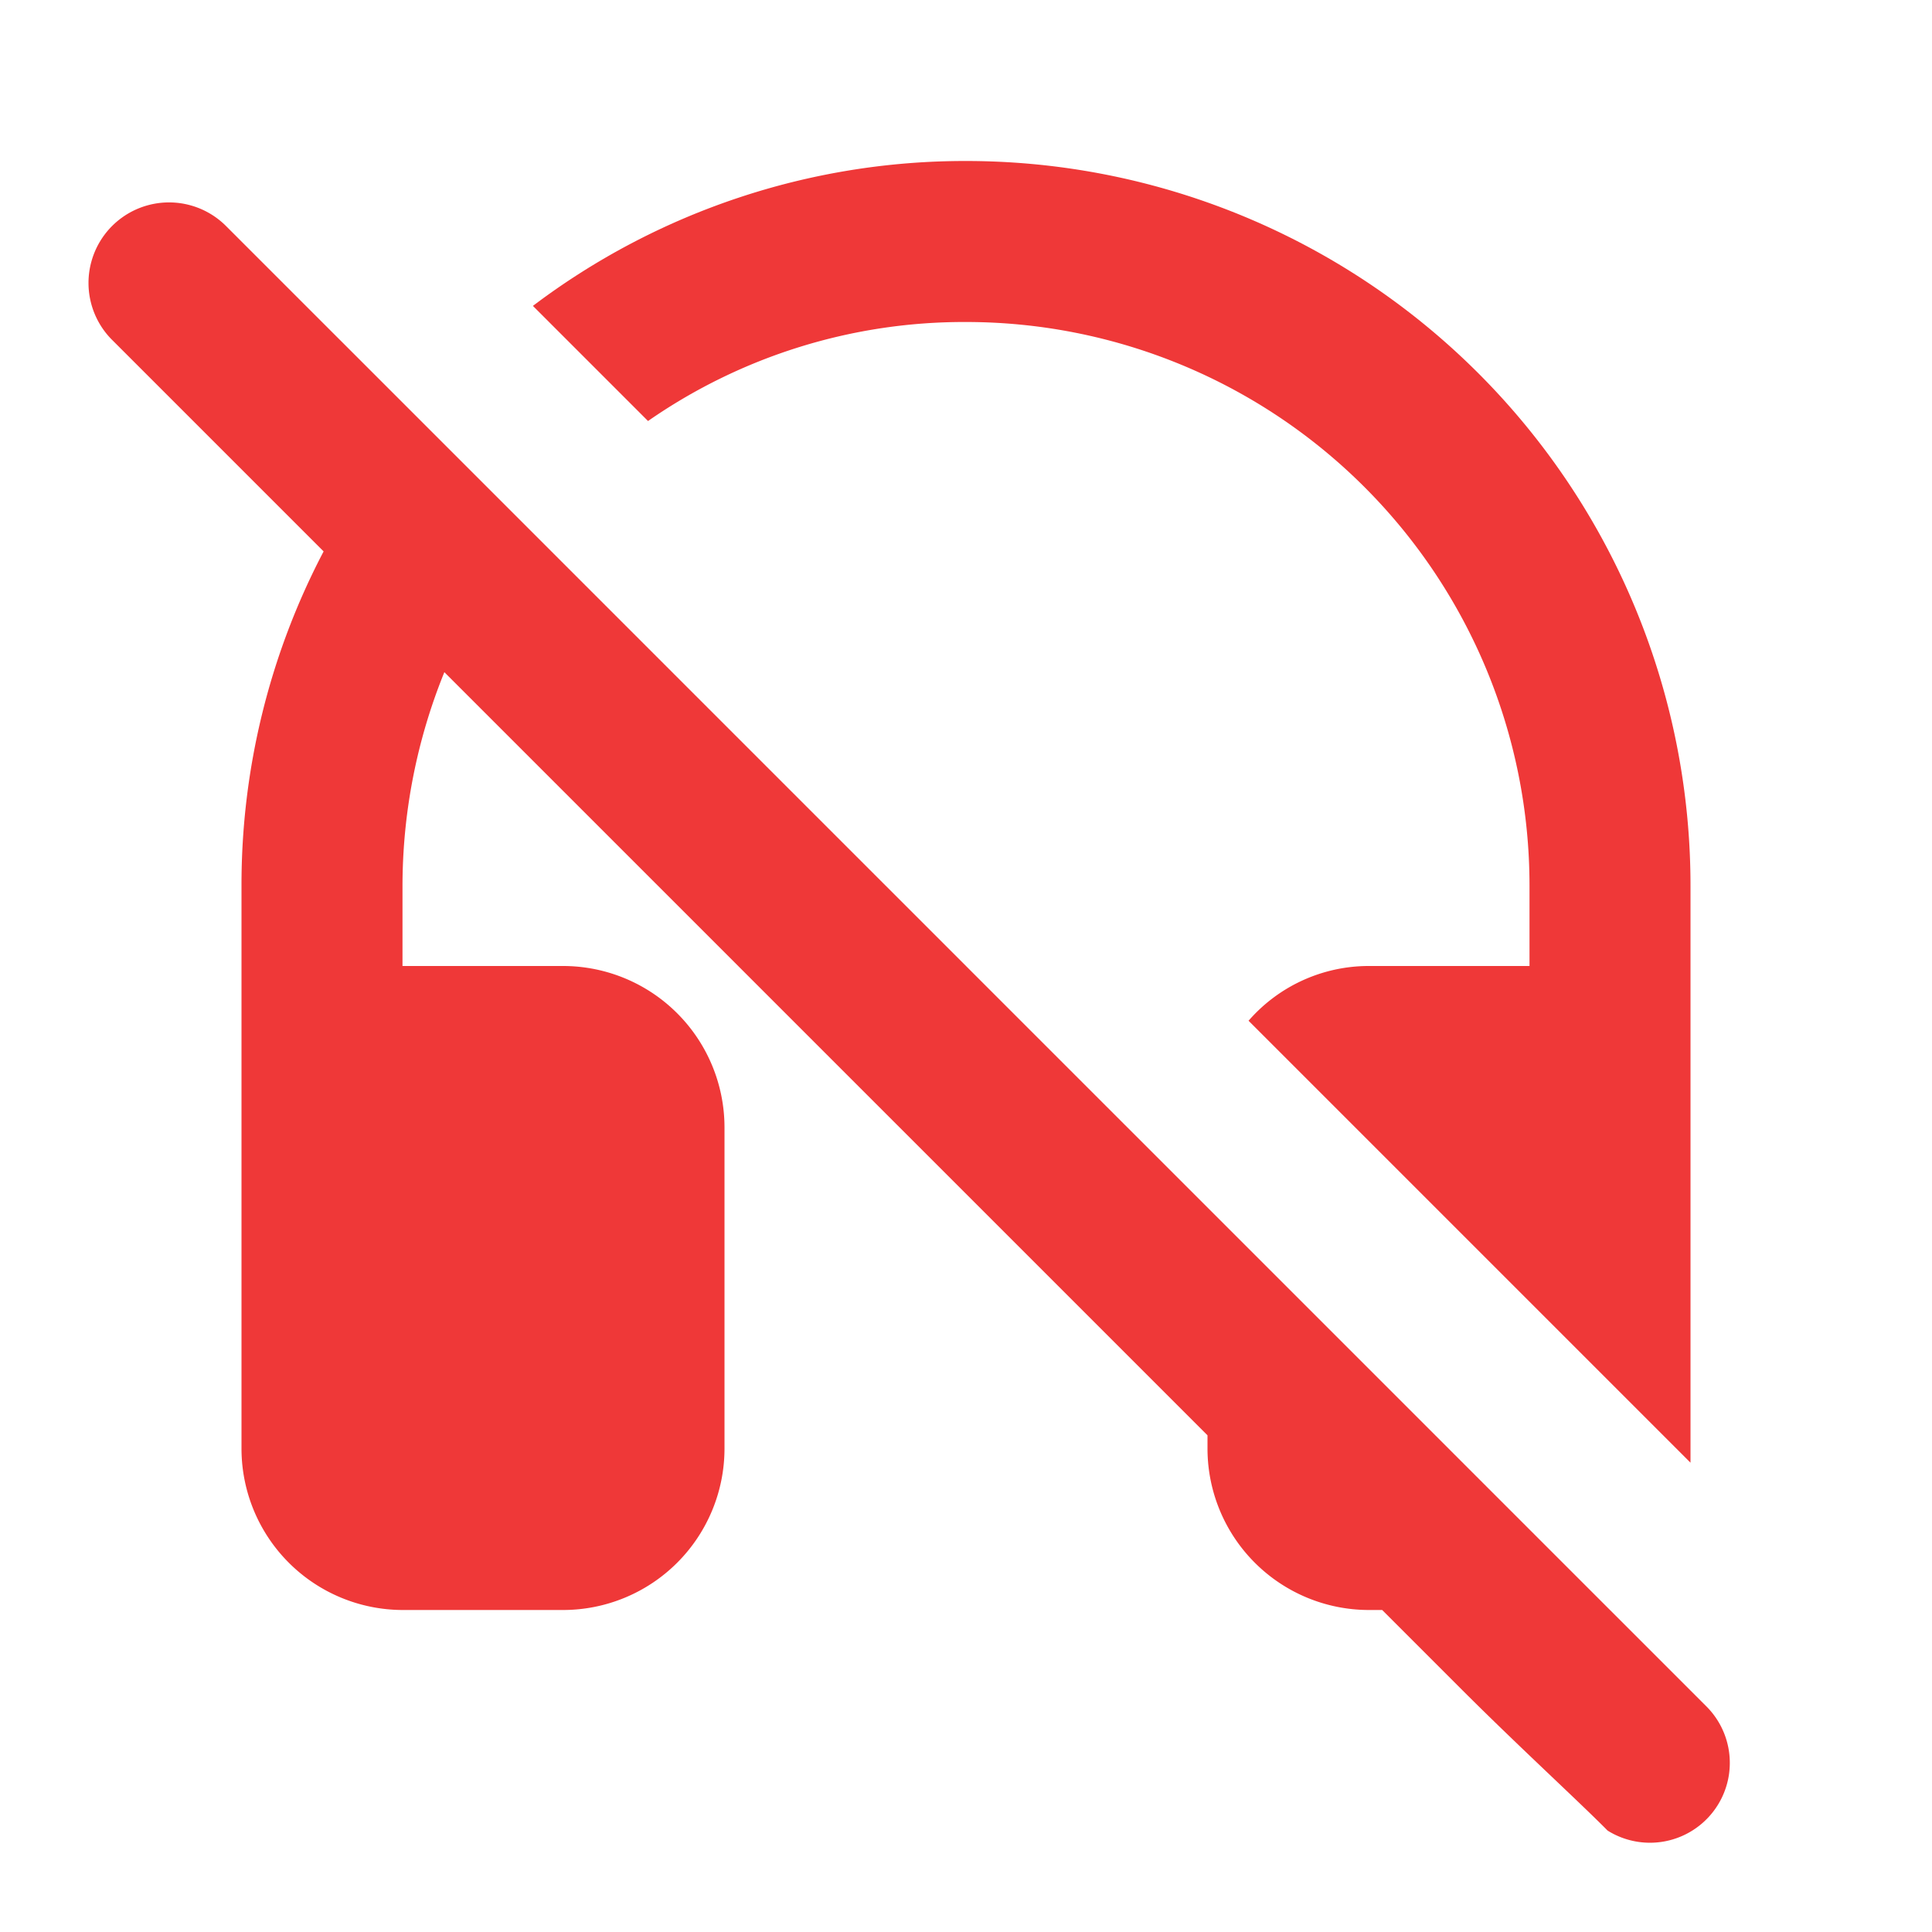
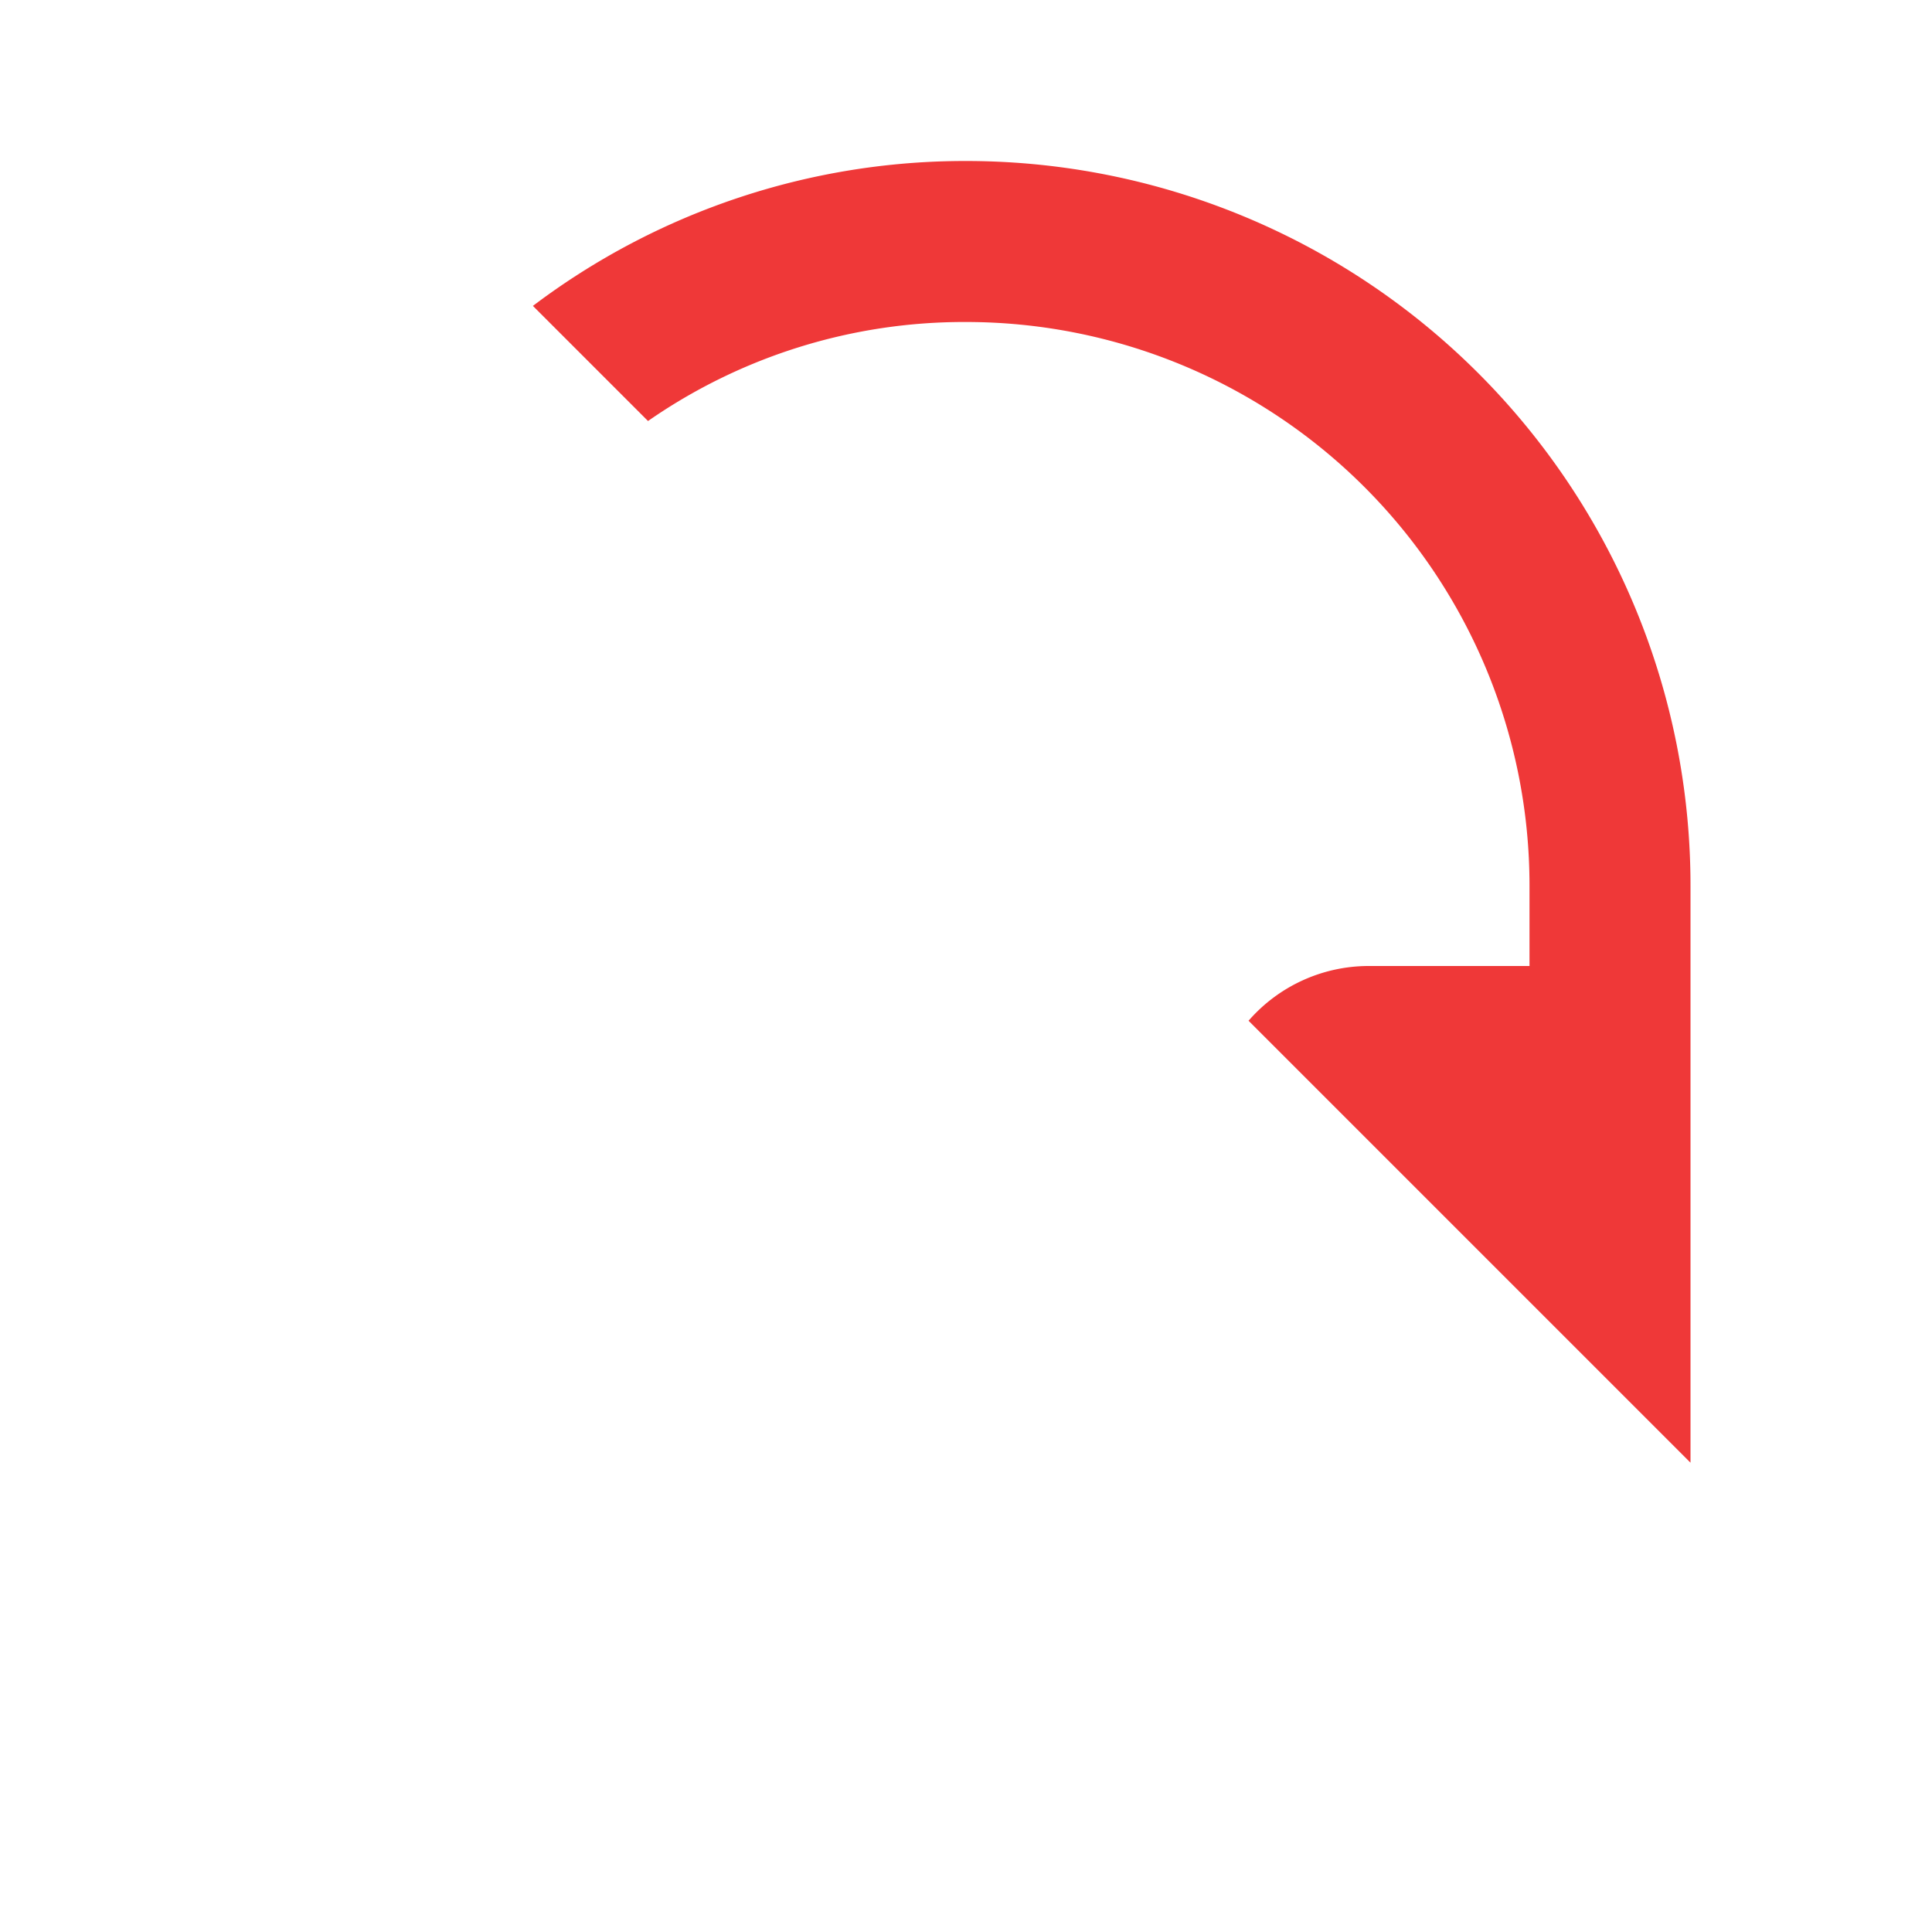
<svg xmlns="http://www.w3.org/2000/svg" width="24" height="24" viewBox="0 0 24 24">
-   <rect width="24" height="24" fill="none" />
  <path d="M12,4a7,7,0,0,1,7,7v1H17a1.98,1.98,0,0,0-1.49.68L21,18.17V11a9,9,0,0,0-9-9A8.9,8.9,0,0,0,6.62,3.8L8.05,5.23A6.878,6.878,0,0,1,12,4Z" fill="#ef3838" />
-   <path d="M21.19,21.19,2.81,2.81A1,1,0,0,0,1.39,4.22L4.02,6.85A8.909,8.909,0,0,0,3,11v7a2.006,2.006,0,0,0,2,2H7a2.006,2.006,0,0,0,2-2V14a2.006,2.006,0,0,0-2-2H5V11a7.071,7.071,0,0,1,.52-2.65L15,17.83V18a2.006,2.006,0,0,0,2,2h.17l1,1c.721.719,1.439,1.375,1.8,1.74a.992.992,0,0,0,1.22-1.55Z" fill="#ef3838" />
</svg>